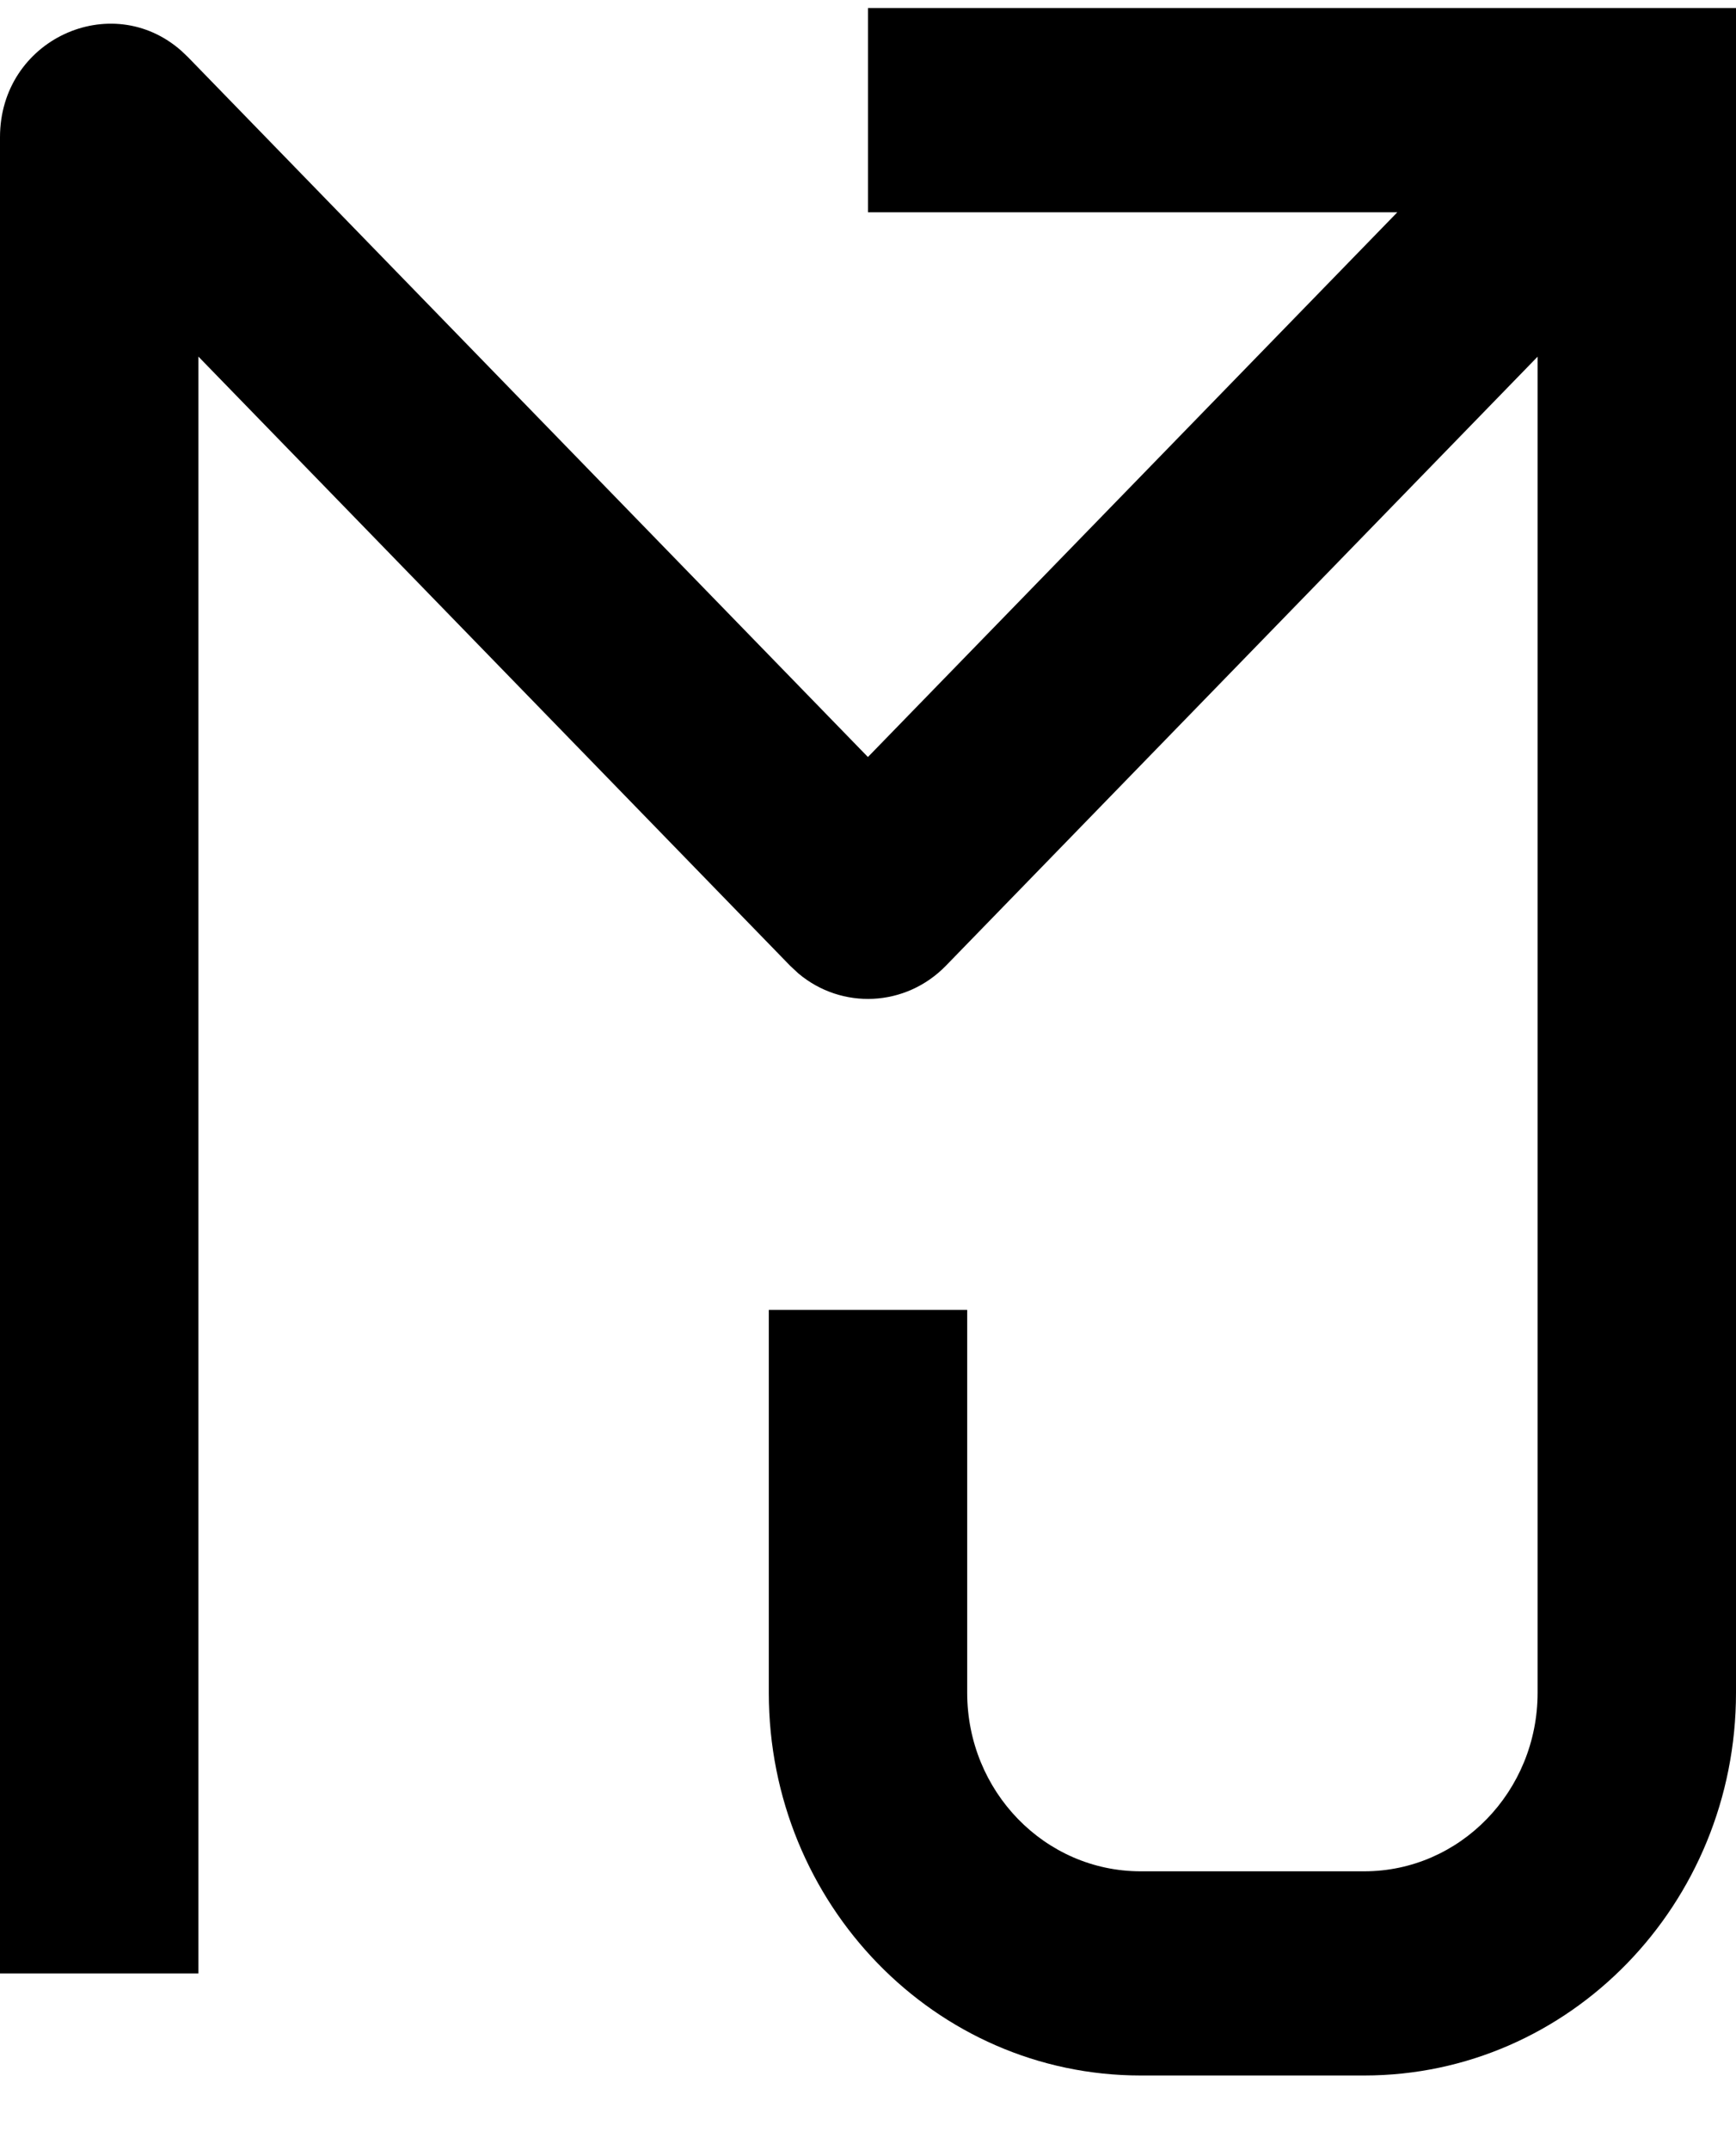
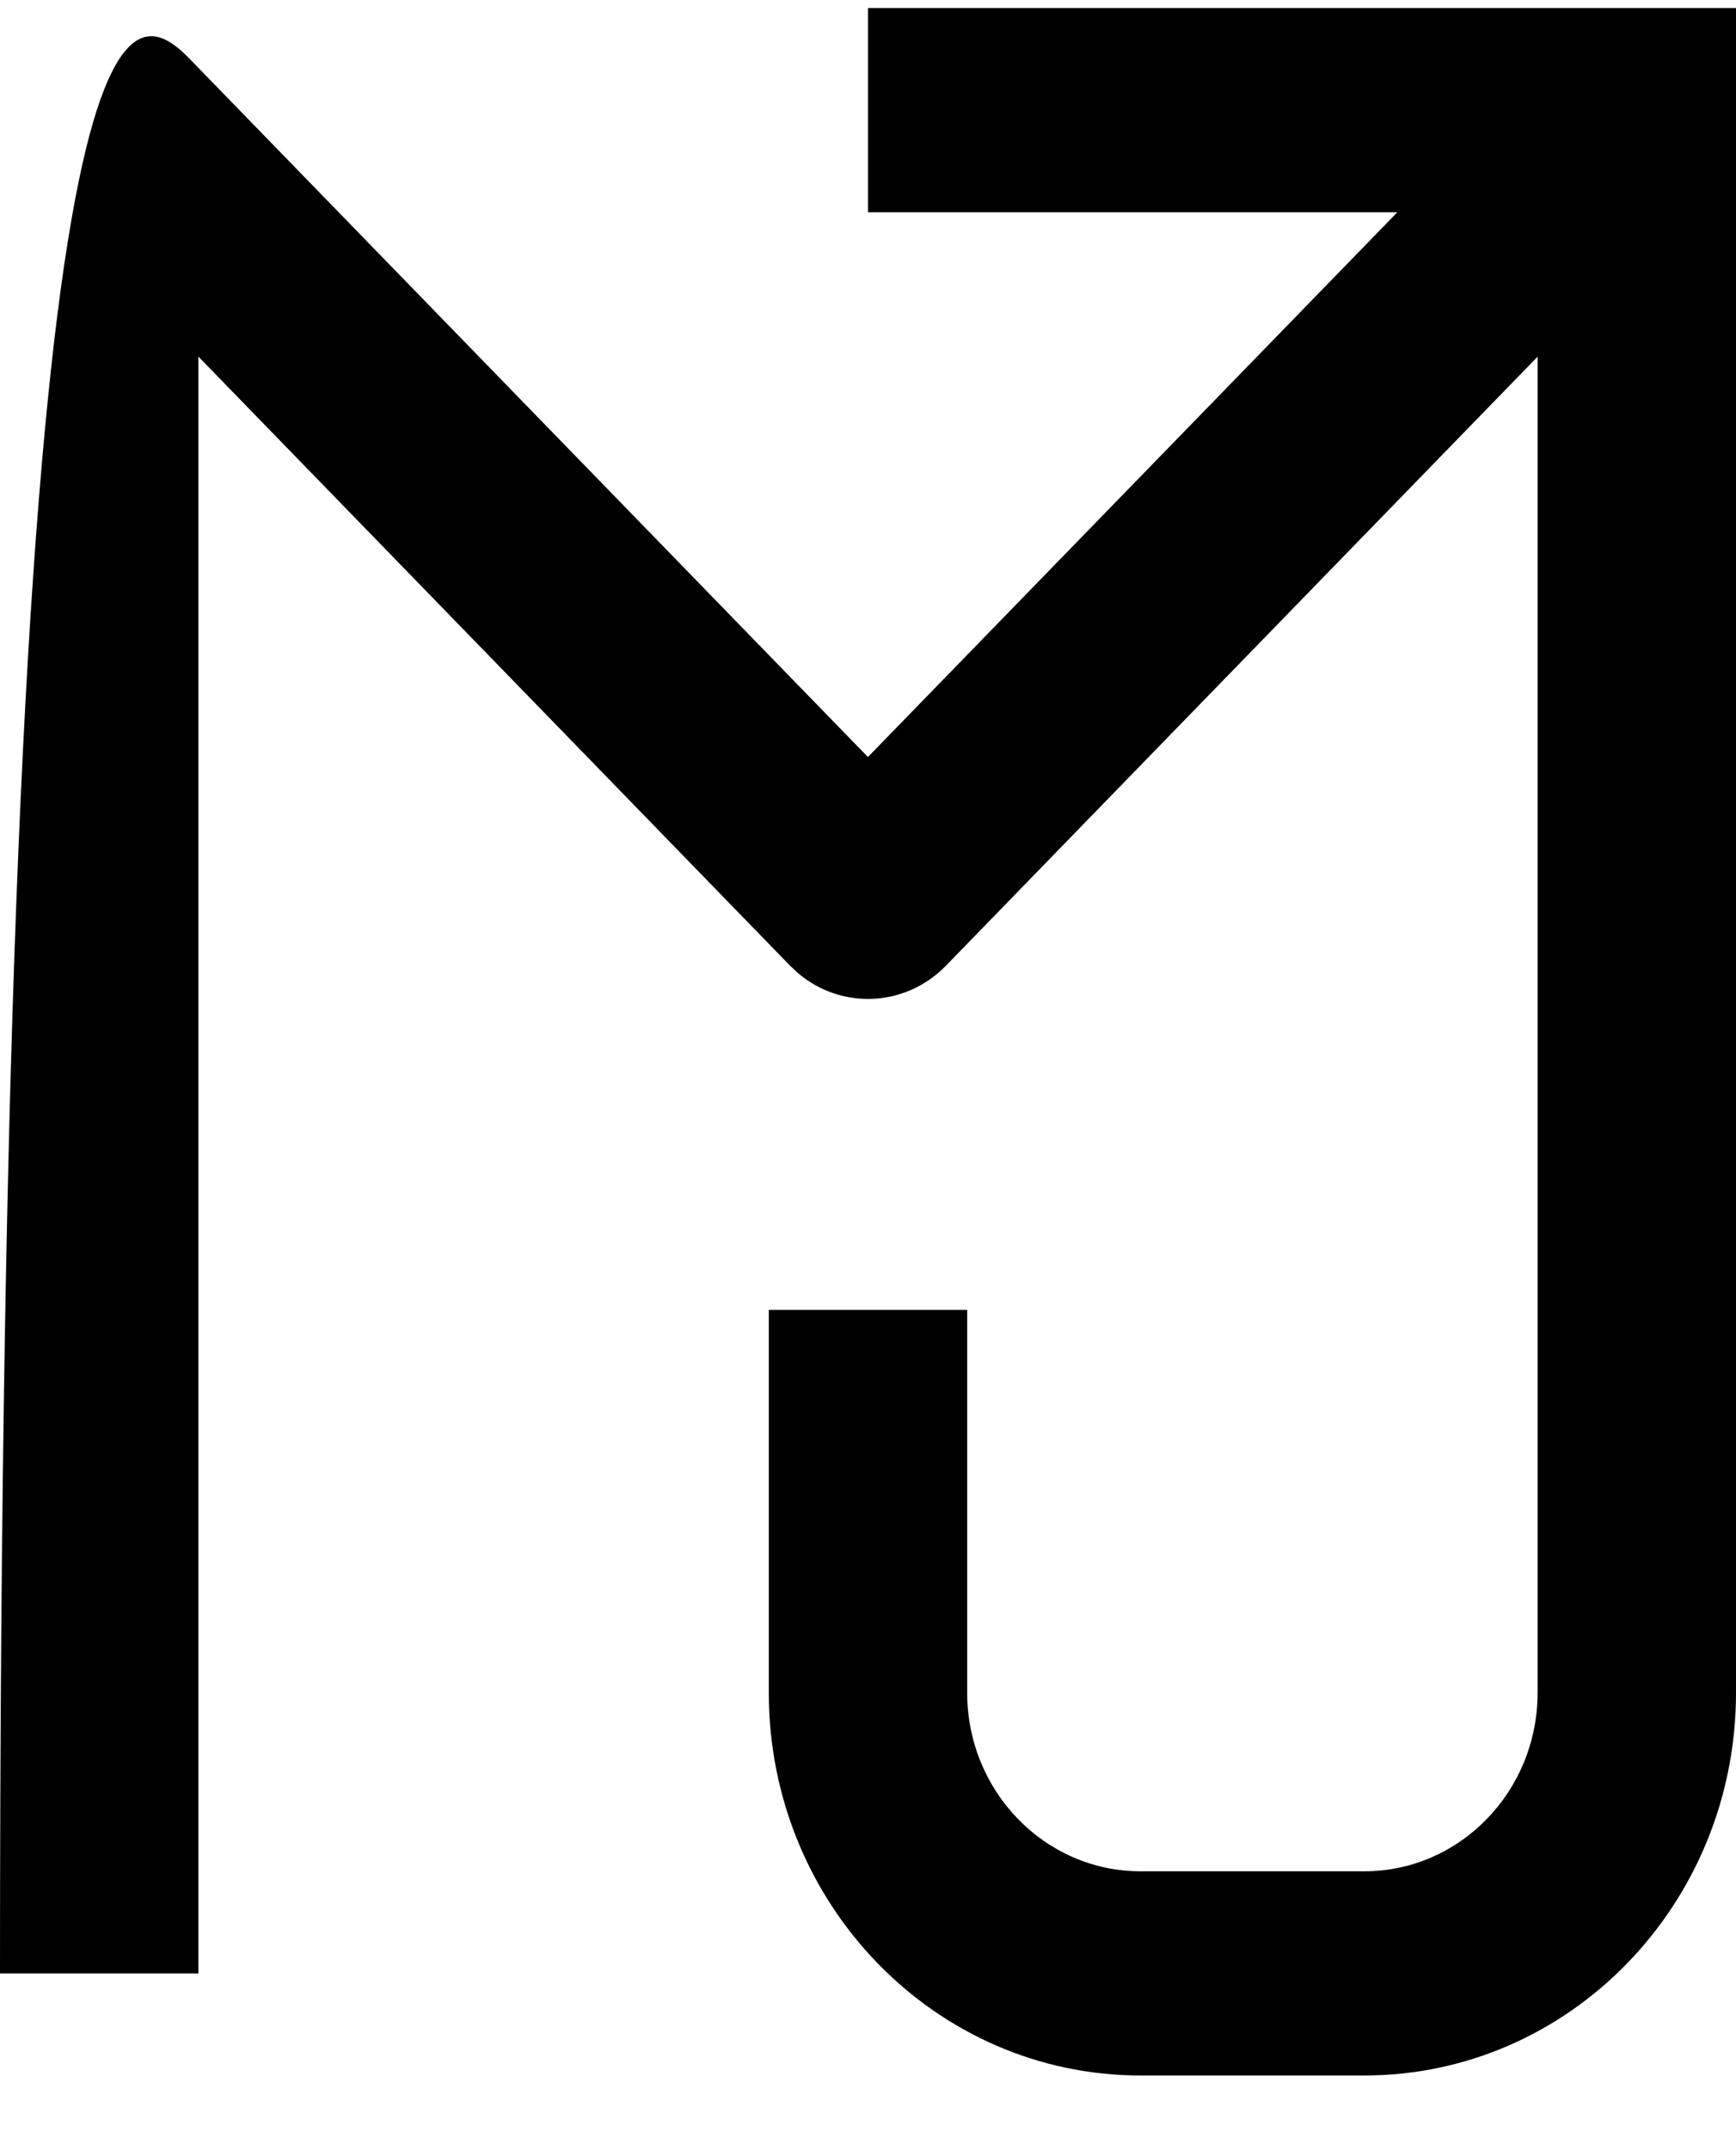
<svg xmlns="http://www.w3.org/2000/svg" fill="none" height="100%" overflow="visible" preserveAspectRatio="none" style="display: block;" viewBox="0 0 21 26" width="100%">
  <g id="Logo">
-     <path d="M21 20.469C21 23.025 18.986 25.097 16.503 25.097H13.798C11.314 25.097 9.3 23.025 9.3 20.469V15.839H11.7V20.469C11.7 21.661 12.639 22.628 13.798 22.628H16.503C17.661 22.628 18.6 21.661 18.6 20.469V4.313L11.442 11.678C10.954 12.179 10.182 12.211 9.659 11.772L9.558 11.678L2.4 4.312V23.863H0V1.659C0 0.477 1.346 -0.134 2.193 0.614L2.274 0.691L10.499 9.154L16.903 2.567H10.5V0.097H21V20.469Z" fill="black" id="Vector 6 (Stroke)" />
+     <path d="M21 20.469C21 23.025 18.986 25.097 16.503 25.097H13.798C11.314 25.097 9.3 23.025 9.3 20.469V15.839H11.7V20.469C11.7 21.661 12.639 22.628 13.798 22.628H16.503C17.661 22.628 18.6 21.661 18.6 20.469V4.313L11.442 11.678C10.954 12.179 10.182 12.211 9.659 11.772L9.558 11.678L2.4 4.312V23.863H0C0 0.477 1.346 -0.134 2.193 0.614L2.274 0.691L10.499 9.154L16.903 2.567H10.5V0.097H21V20.469Z" fill="black" id="Vector 6 (Stroke)" />
  </g>
</svg>